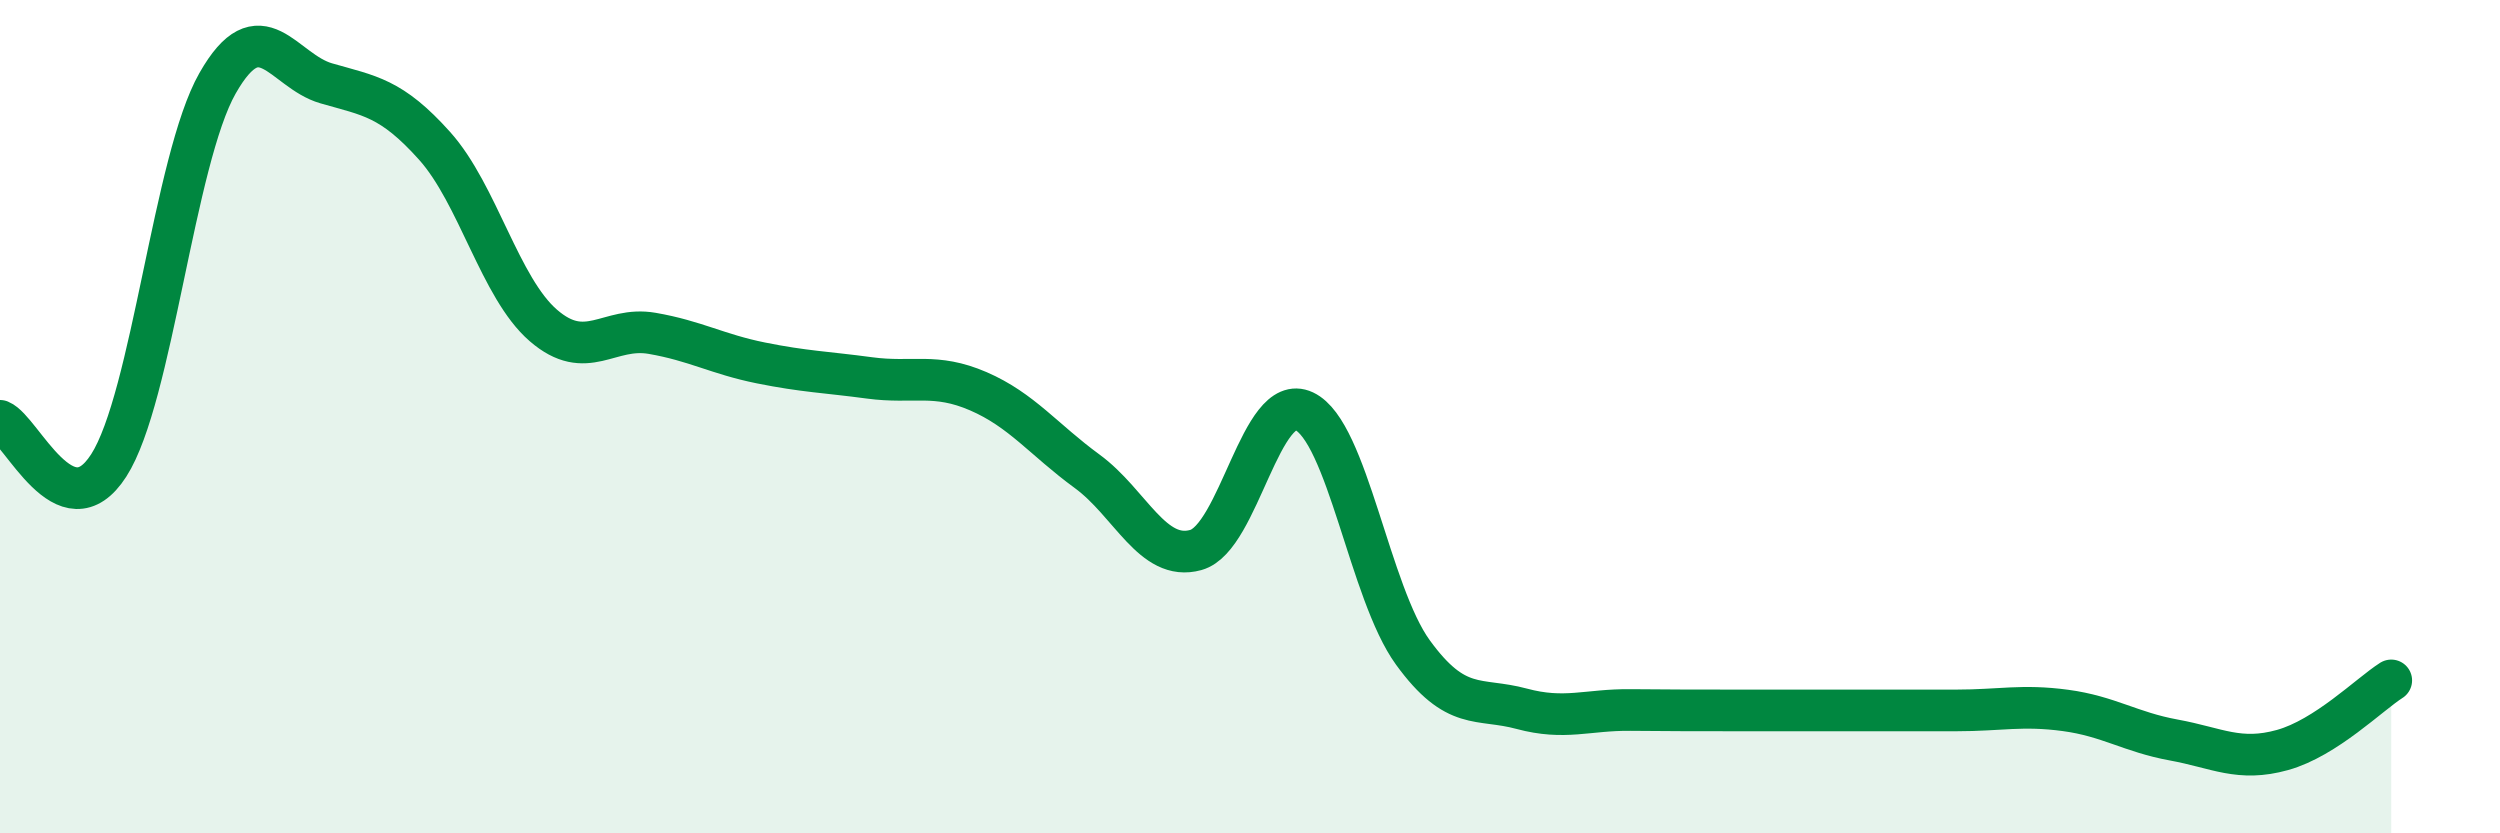
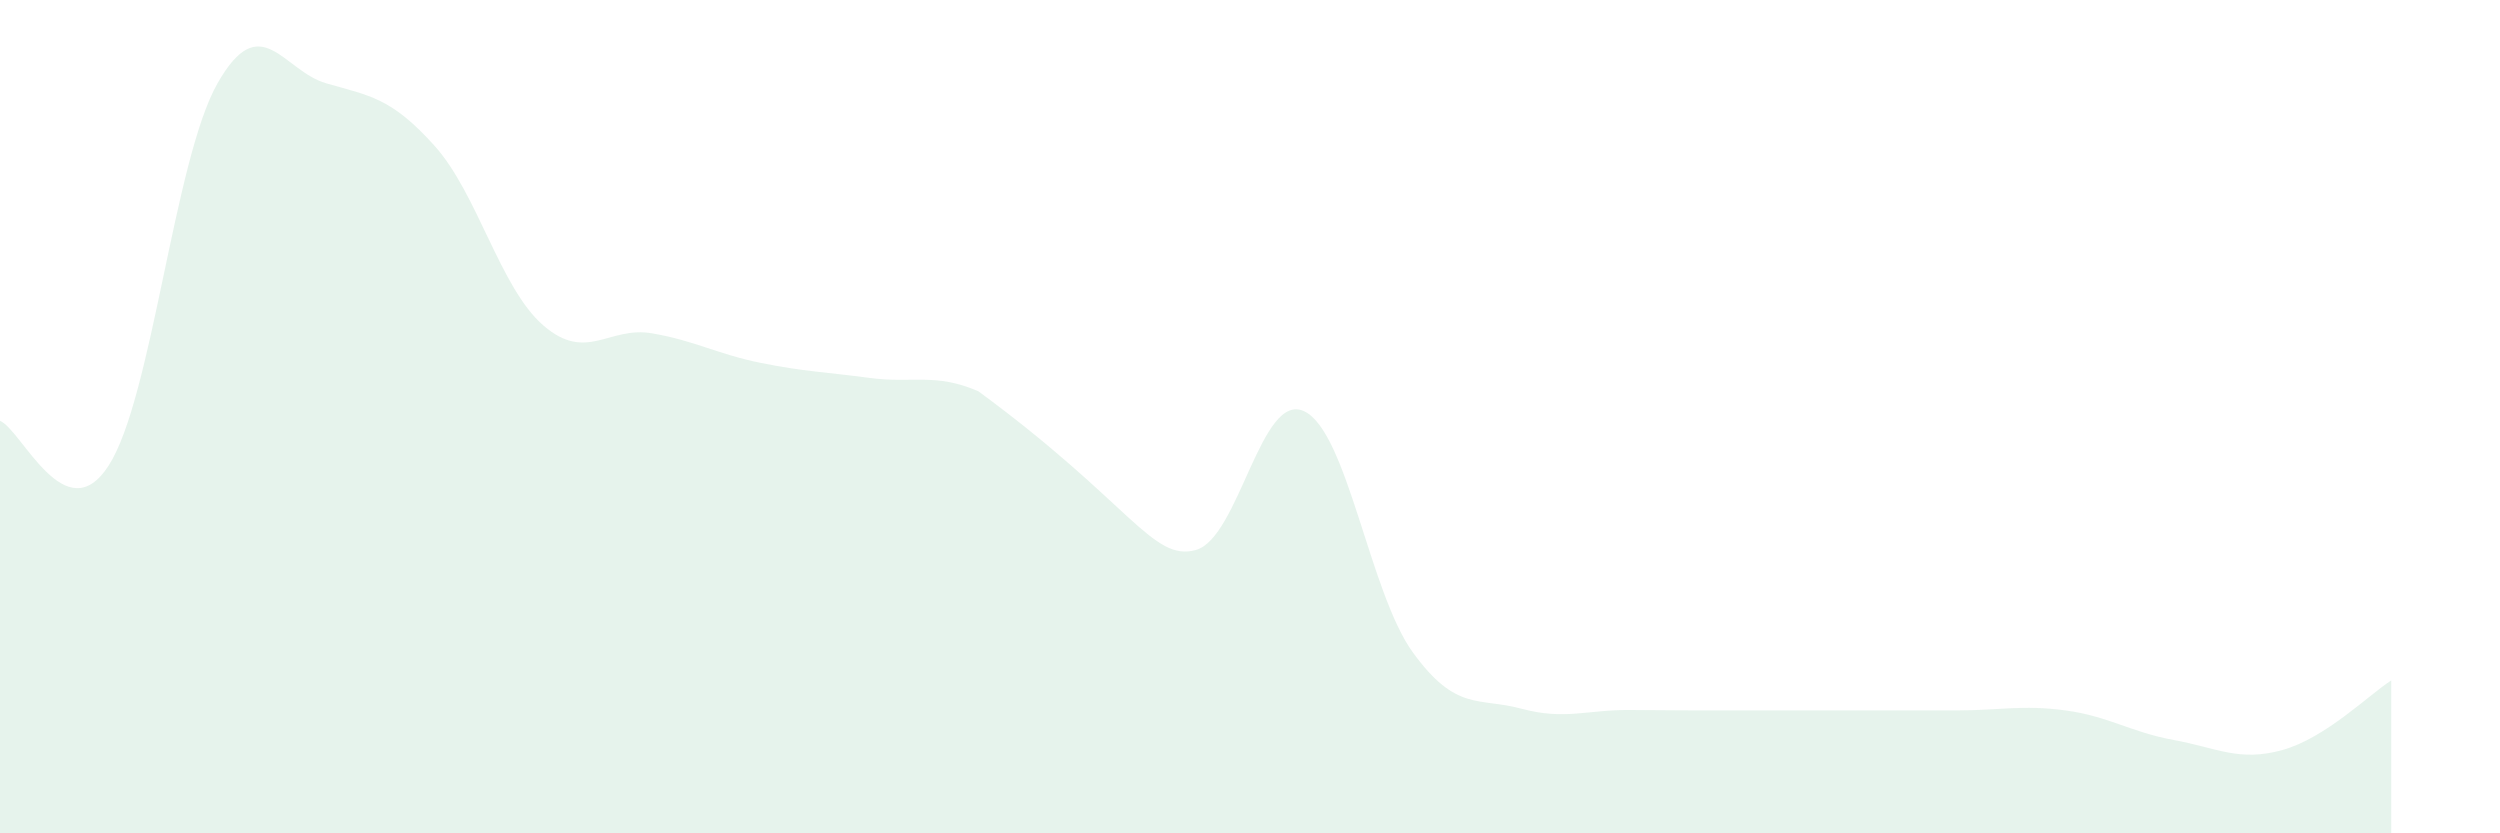
<svg xmlns="http://www.w3.org/2000/svg" width="60" height="20" viewBox="0 0 60 20">
-   <path d="M 0,10.1 C 0.52,10.31 1.57,12.79 2.61,11.17 C 3.65,9.55 4.18,3.83 5.22,2 C 6.26,0.17 6.79,1.7 7.83,2 C 8.87,2.3 9.39,2.34 10.43,3.5 C 11.47,4.66 12,6.91 13.04,7.81 C 14.08,8.71 14.61,7.82 15.65,8 C 16.69,8.18 17.22,8.5 18.26,8.71 C 19.3,8.92 19.83,8.93 20.87,9.07 C 21.91,9.21 22.44,8.94 23.48,9.39 C 24.52,9.84 25.05,10.55 26.09,11.31 C 27.13,12.07 27.66,13.49 28.7,13.2 C 29.74,12.91 30.26,9.38 31.3,9.87 C 32.34,10.36 32.87,14.23 33.91,15.66 C 34.95,17.09 35.48,16.73 36.52,17.01 C 37.56,17.29 38.09,17.03 39.13,17.04 C 40.17,17.05 40.7,17.05 41.74,17.05 C 42.78,17.05 43.31,17.05 44.35,17.05 C 45.39,17.05 45.92,17.05 46.96,17.05 C 48,17.05 48.53,16.91 49.57,17.05 C 50.61,17.19 51.13,17.57 52.17,17.76 C 53.21,17.95 53.74,18.29 54.78,18 C 55.82,17.71 56.87,16.66 57.39,16.33L57.39 20L0 20Z" fill="#008740" opacity="0.1" stroke-linecap="round" stroke-linejoin="round" />
-   <path d="M 0,10.1 C 0.52,10.31 1.57,12.79 2.61,11.17 C 3.65,9.55 4.18,3.83 5.22,2 C 6.26,0.17 6.79,1.7 7.83,2 C 8.87,2.3 9.39,2.34 10.43,3.5 C 11.47,4.66 12,6.91 13.04,7.81 C 14.08,8.71 14.61,7.82 15.65,8 C 16.69,8.18 17.22,8.5 18.26,8.71 C 19.3,8.92 19.83,8.93 20.87,9.07 C 21.91,9.21 22.44,8.94 23.48,9.39 C 24.52,9.84 25.05,10.55 26.09,11.31 C 27.13,12.07 27.66,13.49 28.7,13.2 C 29.74,12.91 30.26,9.38 31.3,9.87 C 32.34,10.36 32.87,14.23 33.91,15.66 C 34.95,17.09 35.48,16.73 36.52,17.01 C 37.56,17.29 38.09,17.03 39.13,17.04 C 40.17,17.05 40.7,17.05 41.74,17.05 C 42.78,17.05 43.31,17.05 44.35,17.05 C 45.39,17.05 45.92,17.05 46.96,17.05 C 48,17.05 48.53,16.91 49.57,17.05 C 50.61,17.19 51.13,17.57 52.17,17.76 C 53.21,17.95 53.74,18.29 54.78,18 C 55.82,17.71 56.87,16.66 57.39,16.33" stroke="#008740" stroke-width="1" fill="none" stroke-linecap="round" stroke-linejoin="round" />
+   <path d="M 0,10.1 C 0.52,10.31 1.57,12.79 2.61,11.17 C 3.65,9.55 4.18,3.83 5.22,2 C 6.26,0.17 6.79,1.7 7.83,2 C 8.87,2.3 9.39,2.34 10.43,3.5 C 11.47,4.66 12,6.91 13.04,7.81 C 14.08,8.71 14.61,7.82 15.65,8 C 16.69,8.18 17.22,8.5 18.26,8.71 C 19.3,8.92 19.83,8.93 20.87,9.07 C 21.91,9.21 22.44,8.94 23.48,9.39 C 27.13,12.07 27.66,13.49 28.7,13.2 C 29.74,12.91 30.26,9.38 31.3,9.87 C 32.34,10.36 32.87,14.23 33.91,15.66 C 34.95,17.09 35.48,16.73 36.52,17.01 C 37.56,17.29 38.09,17.03 39.13,17.04 C 40.17,17.05 40.7,17.05 41.74,17.05 C 42.78,17.05 43.31,17.05 44.35,17.05 C 45.39,17.05 45.92,17.05 46.96,17.05 C 48,17.05 48.53,16.91 49.57,17.05 C 50.61,17.19 51.13,17.57 52.17,17.76 C 53.21,17.95 53.74,18.29 54.78,18 C 55.82,17.71 56.87,16.66 57.39,16.33L57.39 20L0 20Z" fill="#008740" opacity="0.1" stroke-linecap="round" stroke-linejoin="round" />
</svg>